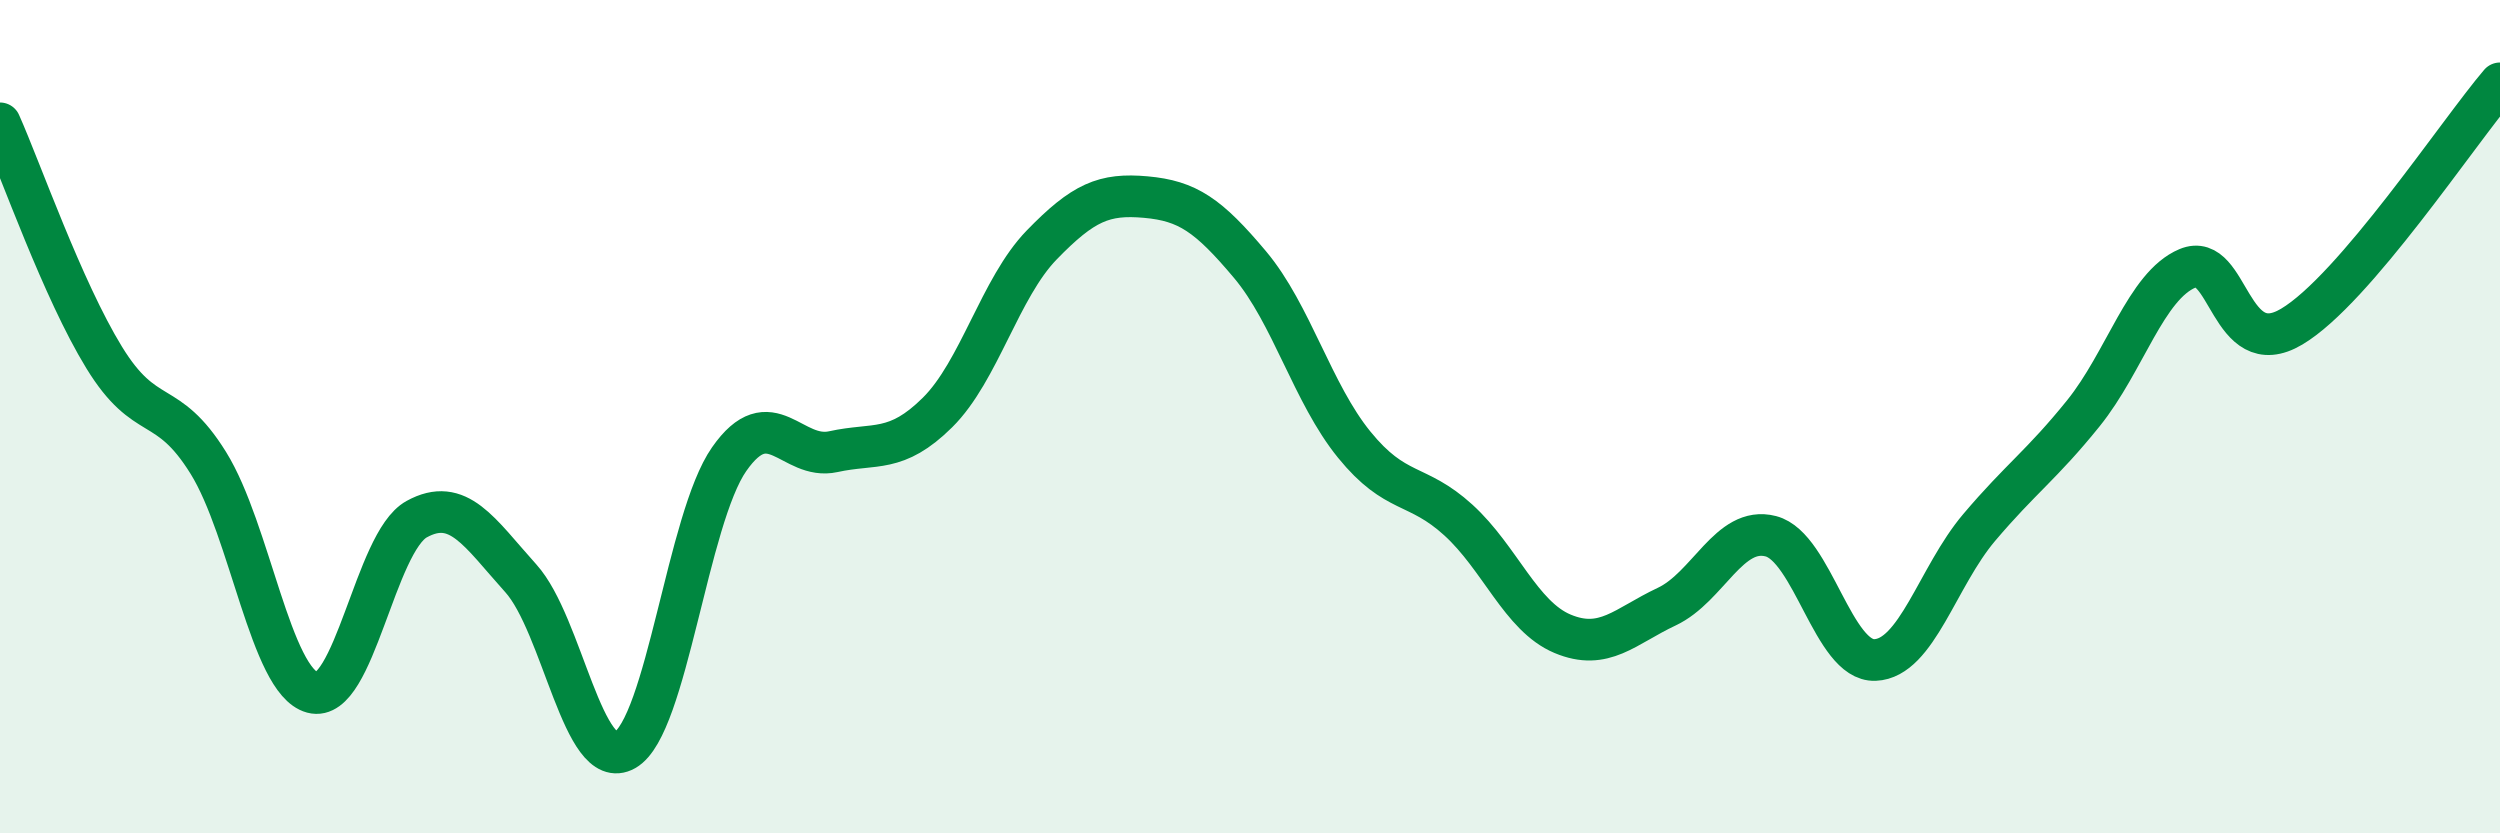
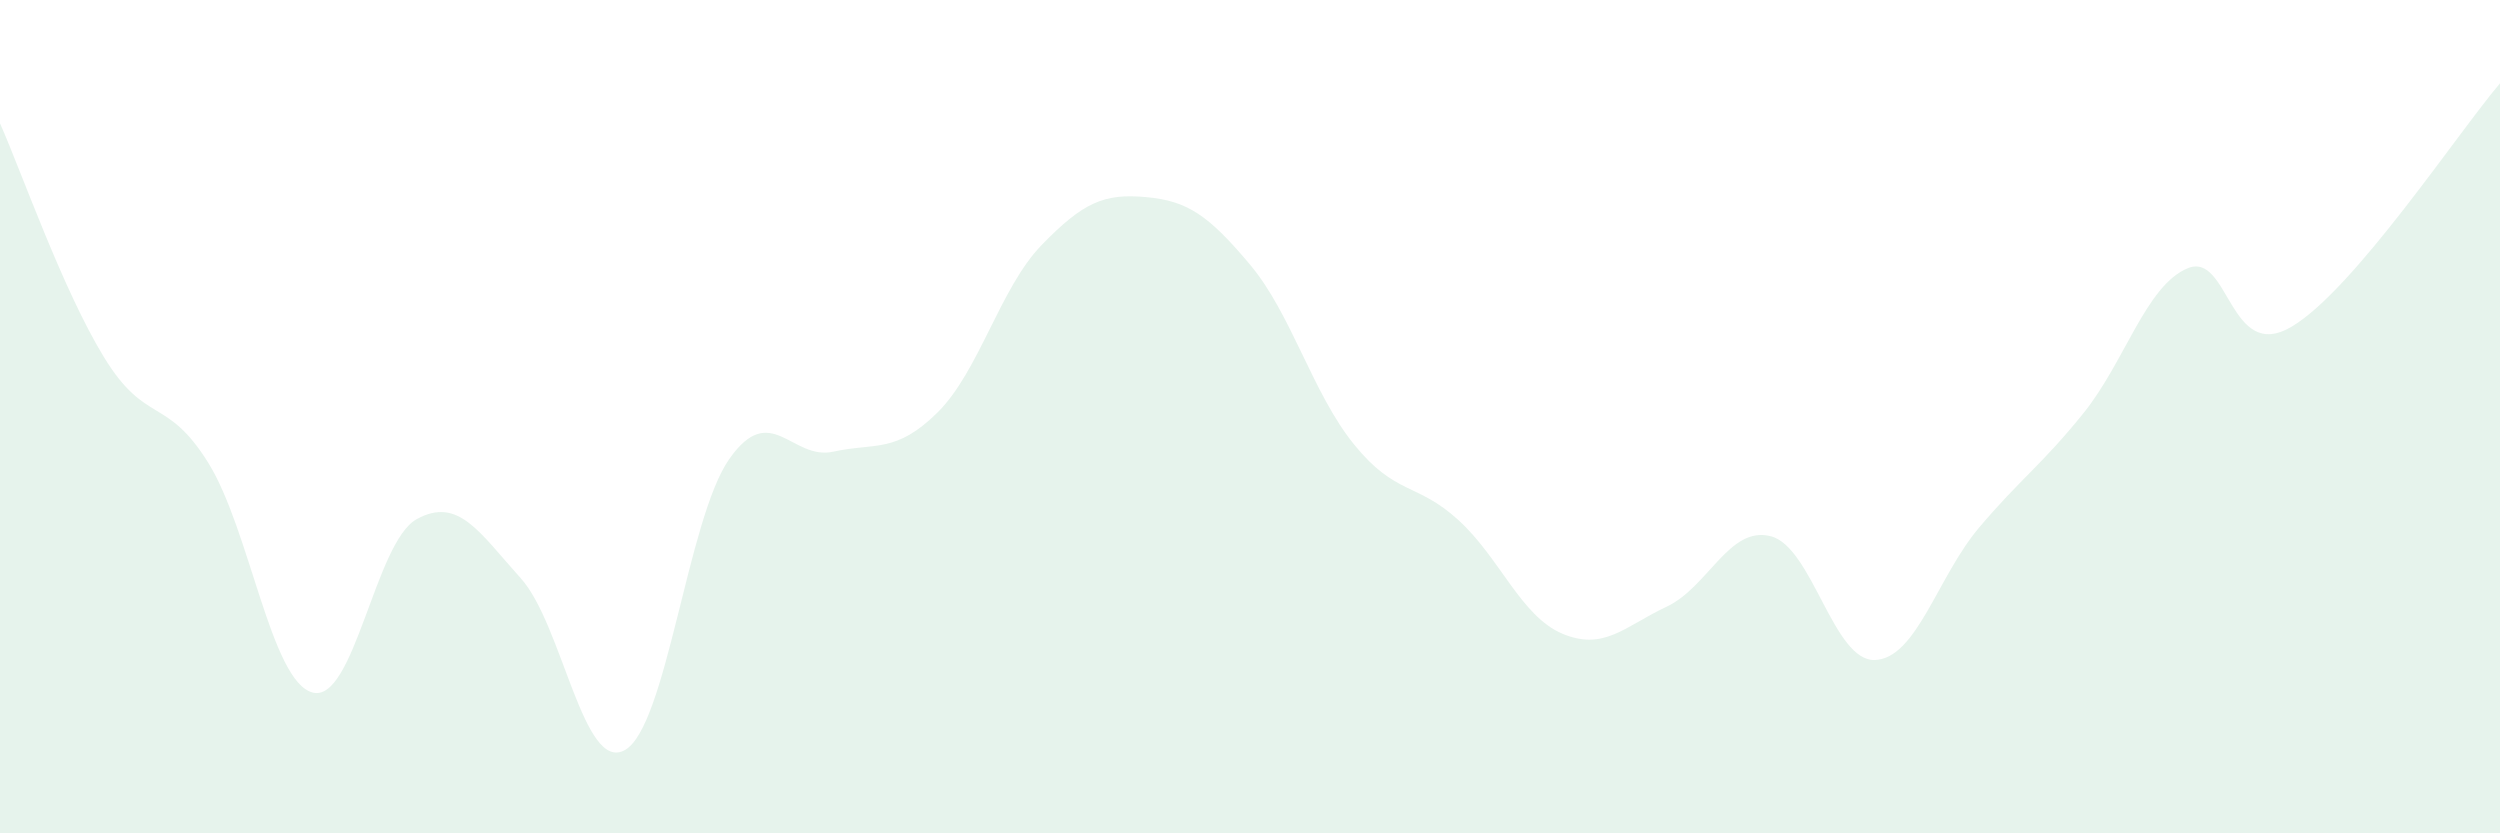
<svg xmlns="http://www.w3.org/2000/svg" width="60" height="20" viewBox="0 0 60 20">
  <path d="M 0,2.96 C 0.5,4.08 1.5,6.95 2.5,8.58 C 3.5,10.21 4,9.5 5,11.11 C 6,12.72 6.5,16.35 7.5,16.62 C 8.5,16.89 9,13.01 10,12.46 C 11,11.91 11.5,12.77 12.5,13.88 C 13.5,14.99 14,18.57 15,18 C 16,17.43 16.5,12.45 17.5,11.02 C 18.5,9.59 19,11.06 20,10.84 C 21,10.62 21.5,10.89 22.5,9.9 C 23.5,8.91 24,6.91 25,5.88 C 26,4.85 26.5,4.64 27.5,4.73 C 28.5,4.82 29,5.16 30,6.35 C 31,7.54 31.5,9.44 32.5,10.67 C 33.5,11.9 34,11.57 35,12.48 C 36,13.39 36.5,14.79 37.5,15.21 C 38.5,15.63 39,15.03 40,14.56 C 41,14.09 41.5,12.61 42.5,12.87 C 43.5,13.13 44,15.88 45,15.84 C 46,15.8 46.5,13.84 47.5,12.66 C 48.5,11.48 49,11.16 50,9.92 C 51,8.68 51.5,6.86 52.5,6.44 C 53.5,6.02 53.5,8.73 55,7.84 C 56.5,6.95 59,3.17 60,2L60 20L0 20Z" fill="#008740" opacity="0.1" stroke-linecap="round" stroke-linejoin="round" />
-   <path d="M 0,2.96 C 0.5,4.08 1.5,6.95 2.5,8.58 C 3.5,10.21 4,9.5 5,11.11 C 6,12.72 6.5,16.35 7.5,16.62 C 8.5,16.89 9,13.01 10,12.46 C 11,11.91 11.5,12.77 12.5,13.88 C 13.5,14.99 14,18.57 15,18 C 16,17.43 16.5,12.45 17.5,11.02 C 18.5,9.59 19,11.06 20,10.84 C 21,10.62 21.5,10.89 22.5,9.9 C 23.5,8.91 24,6.91 25,5.88 C 26,4.85 26.5,4.64 27.5,4.73 C 28.5,4.82 29,5.16 30,6.35 C 31,7.54 31.5,9.44 32.5,10.67 C 33.5,11.9 34,11.57 35,12.48 C 36,13.39 36.5,14.79 37.5,15.21 C 38.5,15.63 39,15.03 40,14.56 C 41,14.09 41.5,12.61 42.5,12.87 C 43.5,13.13 44,15.88 45,15.84 C 46,15.8 46.5,13.84 47.5,12.66 C 48.5,11.48 49,11.16 50,9.92 C 51,8.68 51.5,6.86 52.5,6.44 C 53.5,6.02 53.5,8.73 55,7.84 C 56.5,6.95 59,3.17 60,2" stroke="#008740" stroke-width="1" fill="none" stroke-linecap="round" stroke-linejoin="round" />
</svg>